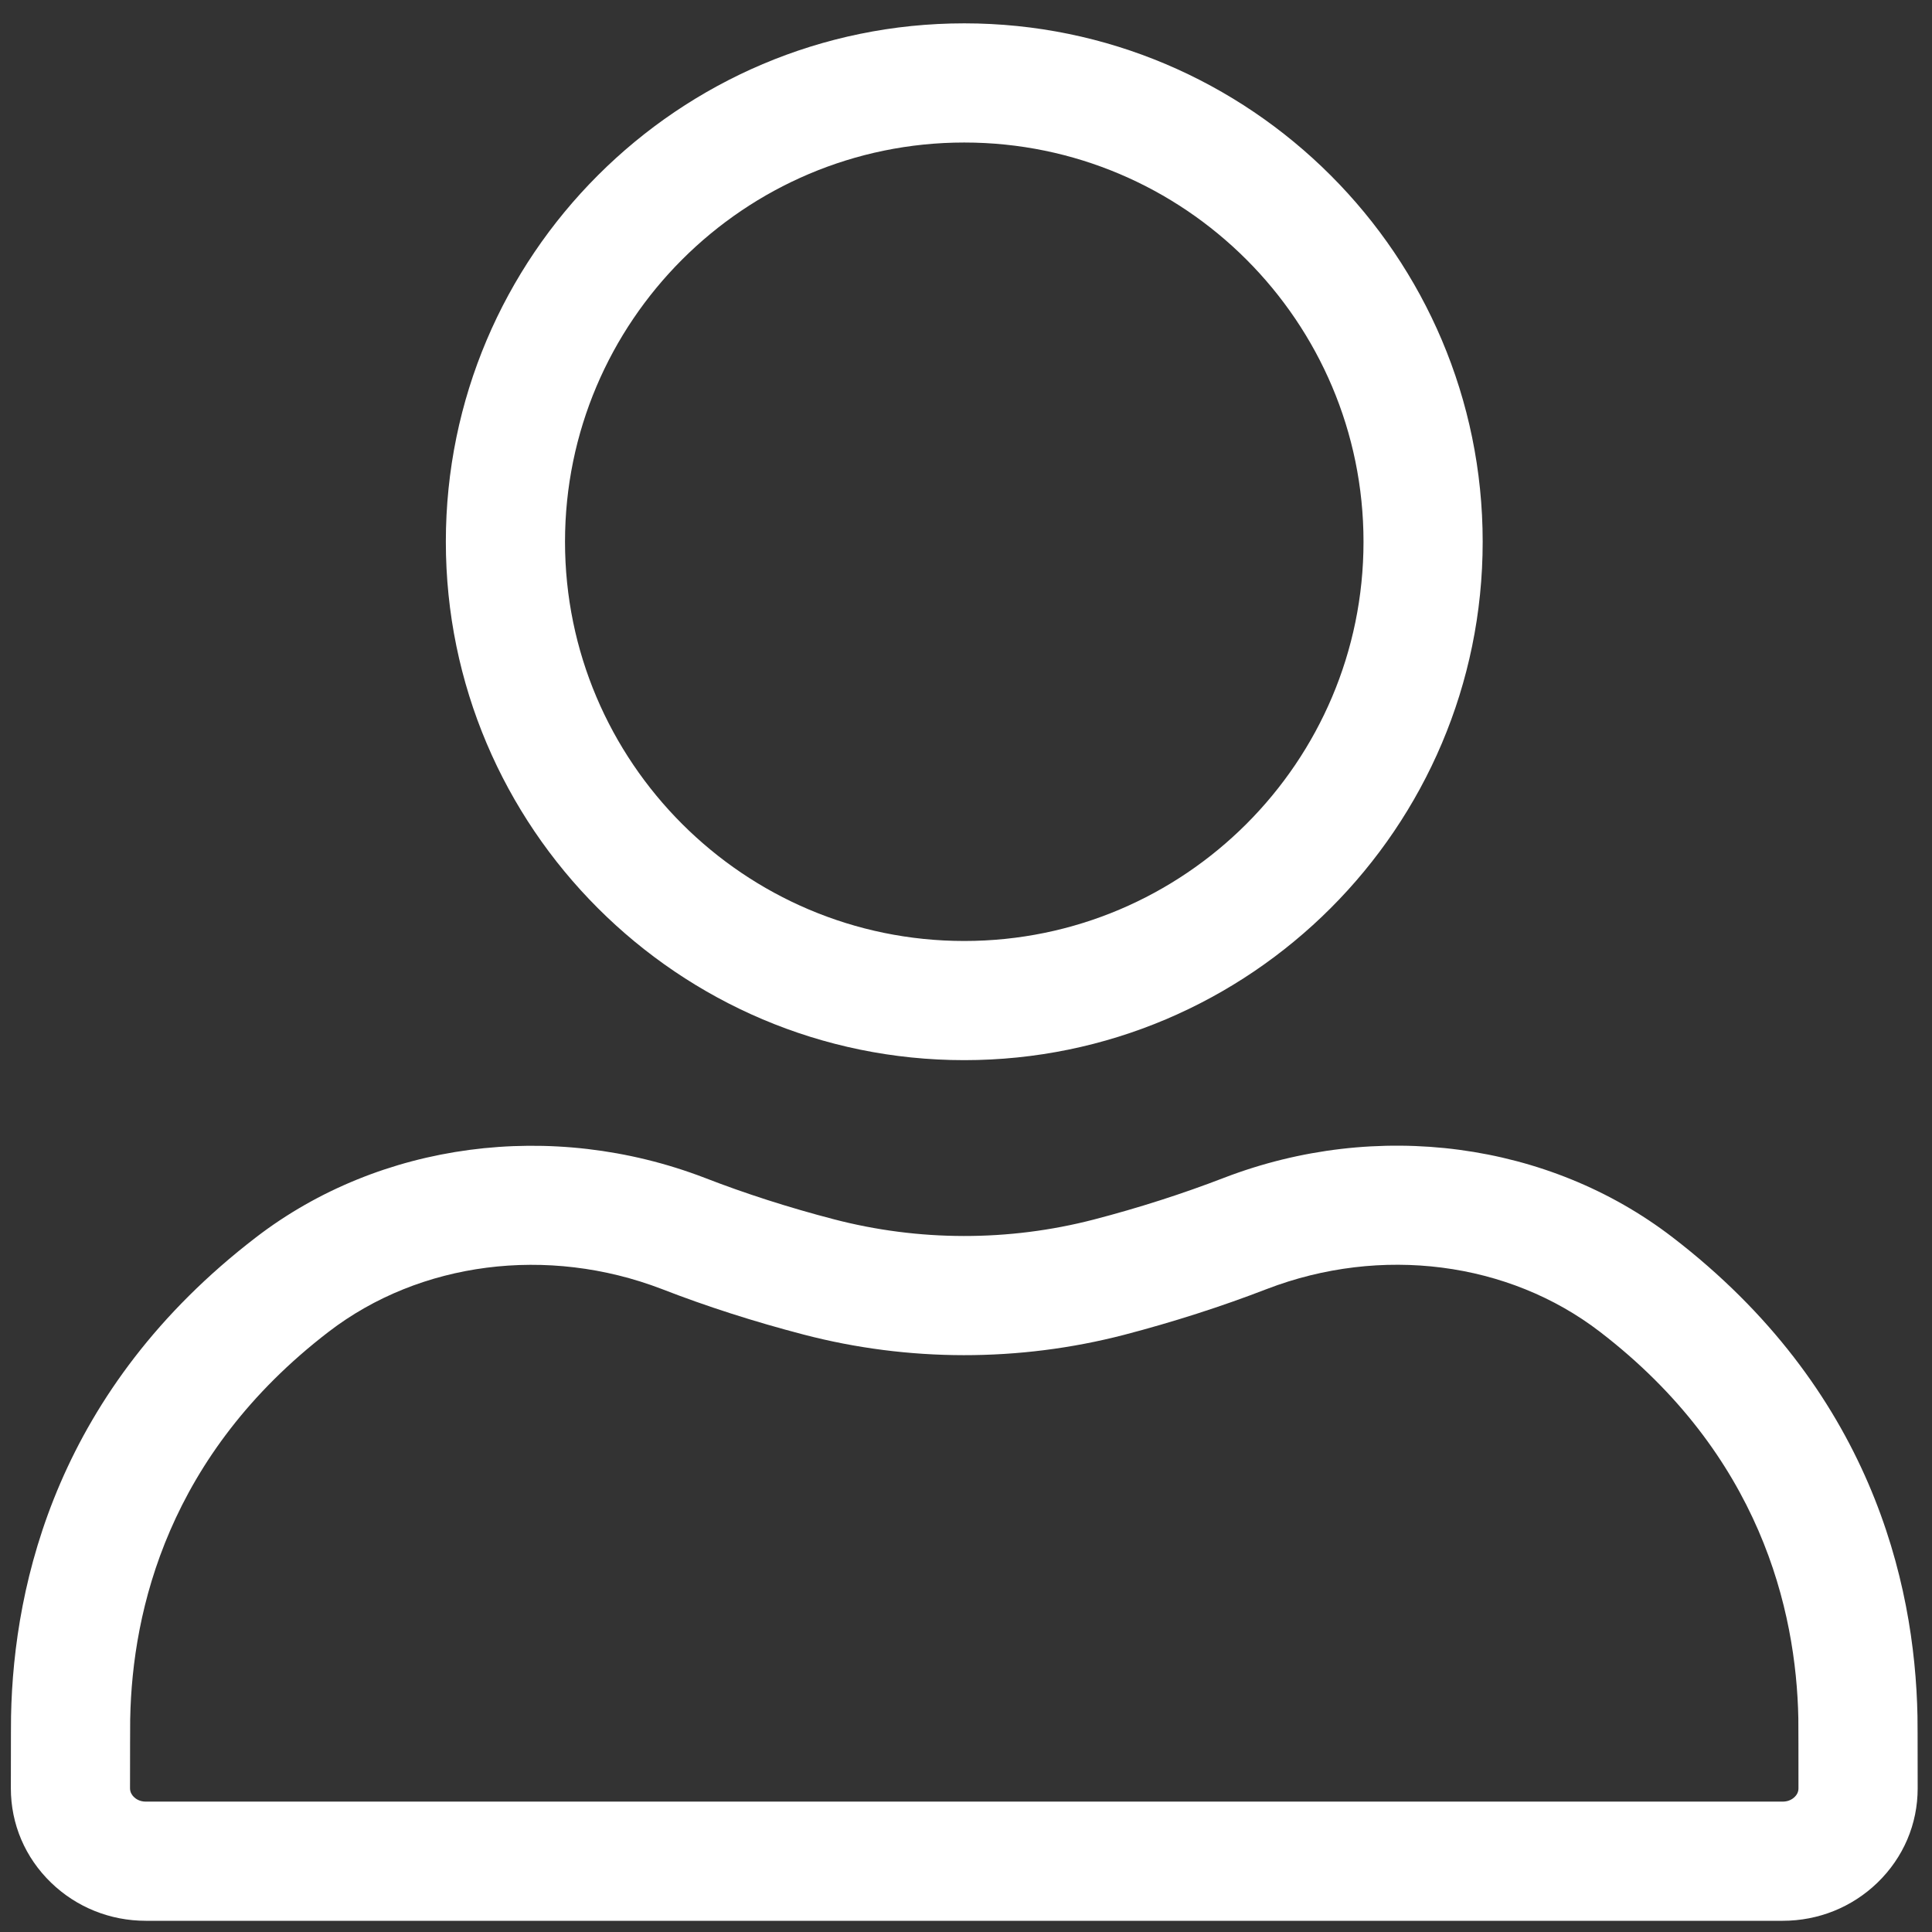
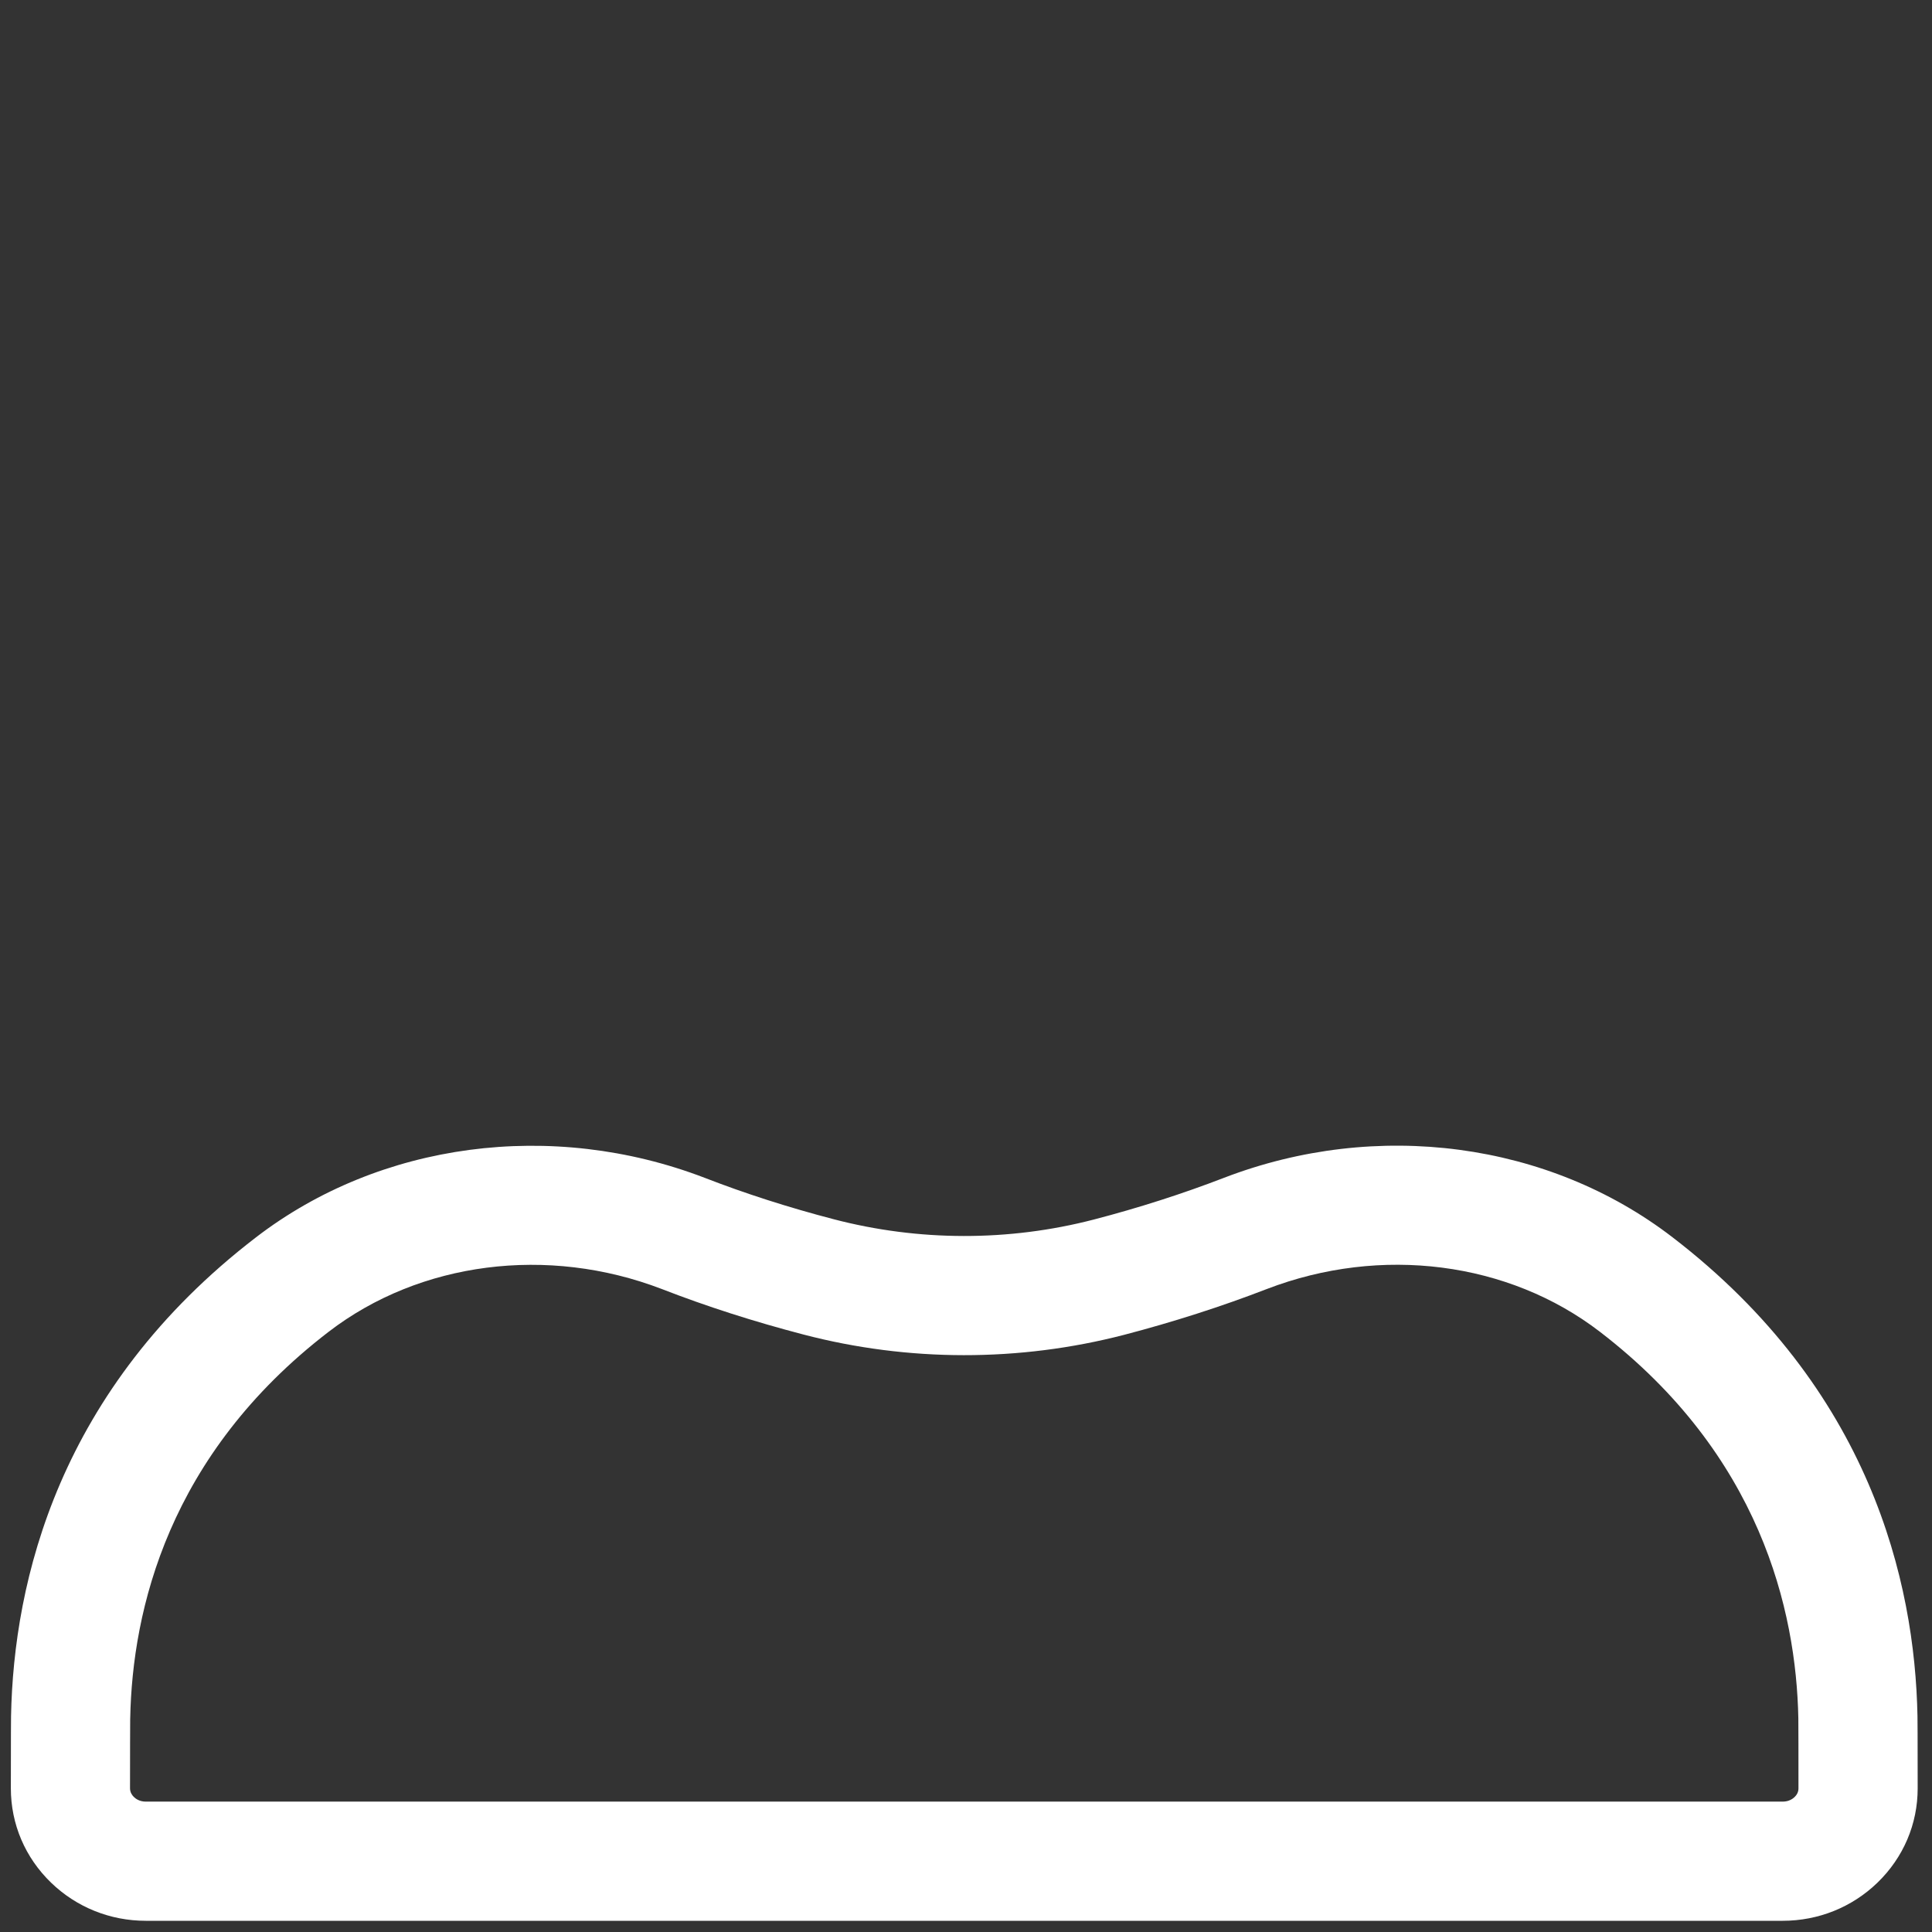
<svg xmlns="http://www.w3.org/2000/svg" width="60" height="60" viewBox="0 0 60 60" fill="none">
  <rect x="0" y="0" width="60" height="60" fill="#333333" stroke="none" />
-   <path d="M29.946 32.924C21.069 32.924 13.846 25.702 13.846 16.825C13.846 7.947 21.069 0.725 29.946 0.725C38.823 0.725 46.046 7.947 46.046 16.825C46.046 25.702 38.823 32.924 29.946 32.924ZM29.946 4.426C23.11 4.426 17.547 9.988 17.547 16.825C17.547 23.661 23.11 29.223 29.946 29.223C36.783 29.223 42.345 23.661 42.345 16.825C42.345 9.988 36.783 4.426 29.946 4.426Z" fill="white" />
  <path d="M55.364 59.652H4.528C3.42 59.652 2.376 59.231 1.587 58.469C0.78 57.689 0.337 56.648 0.337 55.537C0.339 53.851 0.34 53.432 0.343 53.294C0.424 49.113 1.81 43.139 7.952 38.425C11.8 35.469 17.137 34.76 21.879 36.576C23.14 37.066 24.486 37.498 25.89 37.864C28.535 38.555 31.328 38.559 33.969 37.874C35.364 37.511 36.726 37.074 38.015 36.577C42.757 34.755 48.092 35.464 51.942 38.425C58.081 43.139 59.468 49.112 59.549 53.293C59.552 53.432 59.554 53.851 59.555 55.537C59.556 56.648 59.112 57.688 58.306 58.468C57.517 59.231 56.472 59.652 55.364 59.652ZM4.043 53.387C4.04 53.555 4.039 54.544 4.038 55.539C4.038 55.665 4.104 55.755 4.159 55.808C4.214 55.862 4.335 55.951 4.528 55.951H55.364C55.556 55.951 55.678 55.862 55.733 55.808C55.788 55.755 55.854 55.665 55.853 55.54C55.853 54.544 55.852 53.555 55.849 53.387C55.849 53.38 55.849 53.373 55.849 53.366C55.783 49.996 54.661 45.179 49.687 41.36C46.85 39.179 42.888 38.67 39.344 40.031C37.929 40.578 36.433 41.057 34.901 41.457C31.646 42.299 28.209 42.296 24.956 41.446C23.415 41.044 21.93 40.568 20.546 40.029C17.007 38.674 13.041 39.182 10.206 41.36C5.232 45.179 4.109 49.997 4.044 53.366C4.043 53.373 4.043 53.38 4.043 53.387Z" fill="white" />
</svg>